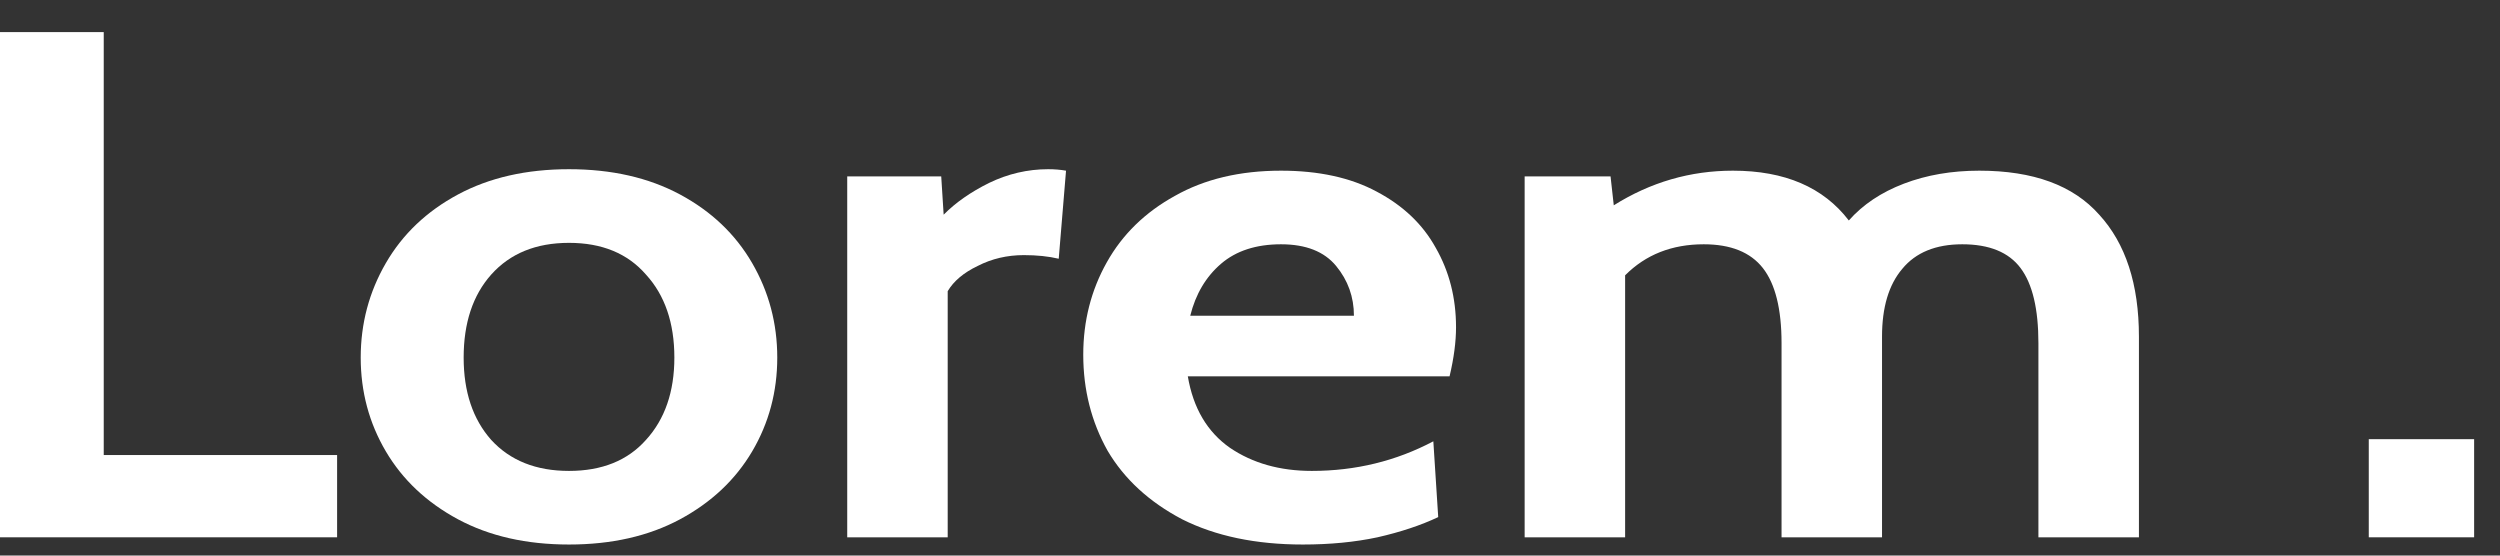
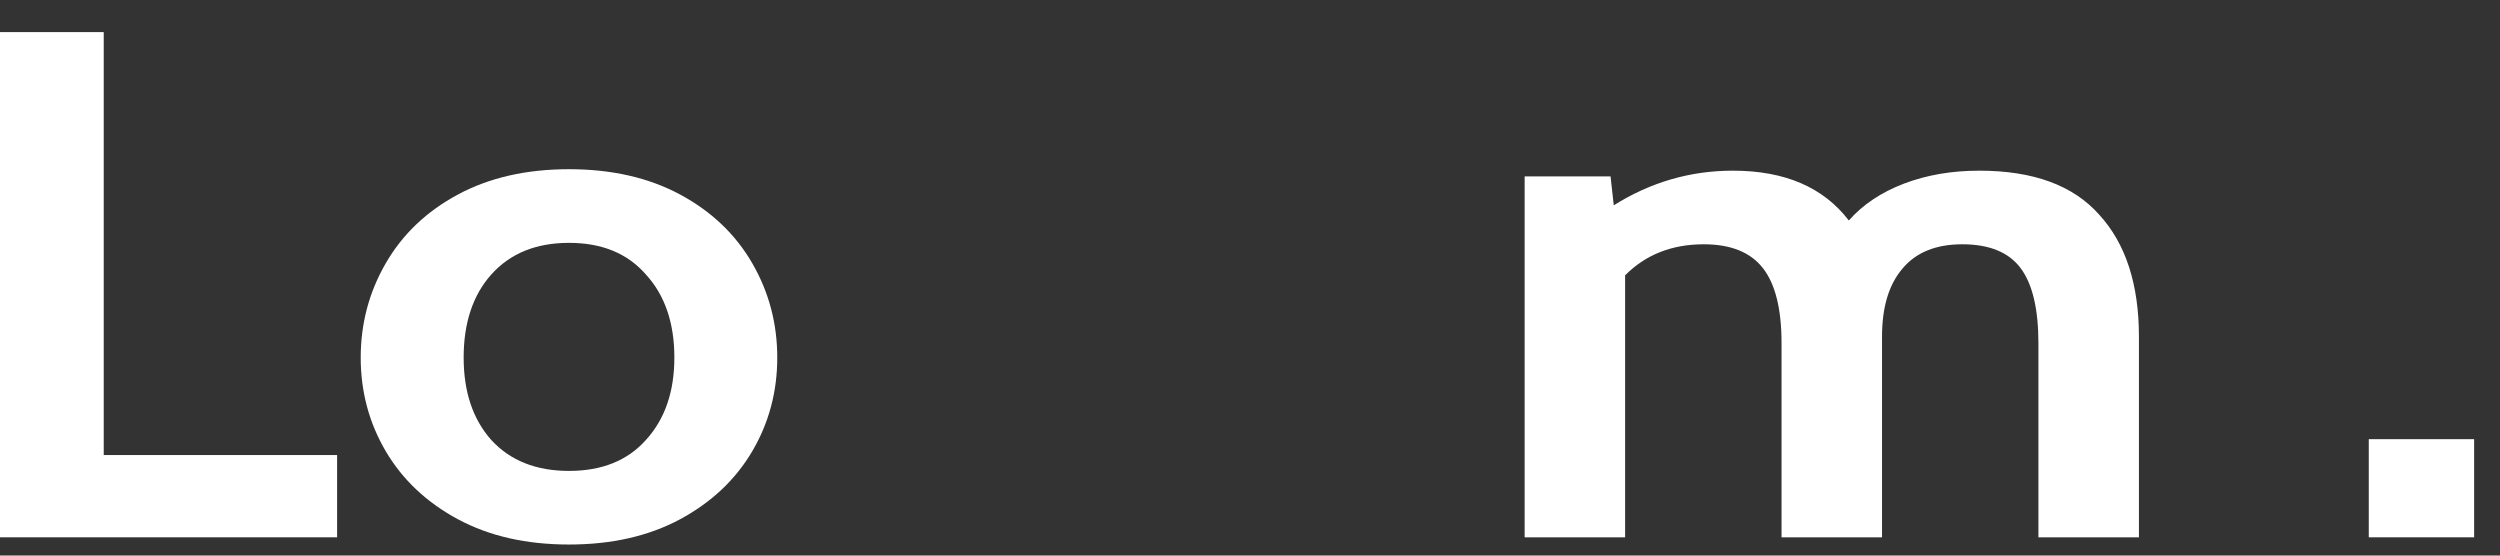
<svg xmlns="http://www.w3.org/2000/svg" width="63" height="14" viewBox="0 0 63 14" fill="none">
  <rect x="0" y="0" width="63" height="14" fill="#333333" stroke="none" />
  <path d="M0 0.809H2.614V11.467H8.495V13.54H0V0.809Z" fill="white" />
  <path d="M14.339 13.722C13.263 13.722 12.331 13.51 11.541 13.086C10.751 12.661 10.146 12.091 9.724 11.376C9.302 10.661 9.09 9.872 9.09 9.011C9.09 8.151 9.302 7.356 9.724 6.629C10.146 5.901 10.751 5.325 11.541 4.901C12.331 4.477 13.263 4.264 14.339 4.264C15.414 4.264 16.347 4.477 17.137 4.901C17.926 5.325 18.532 5.901 18.954 6.629C19.376 7.356 19.587 8.151 19.587 9.011C19.587 9.872 19.376 10.661 18.954 11.376C18.532 12.091 17.926 12.661 17.137 13.086C16.347 13.51 15.414 13.722 14.339 13.722ZM14.339 11.867C15.169 11.867 15.816 11.606 16.279 11.085C16.755 10.563 16.994 9.872 16.994 9.011C16.994 8.138 16.755 7.441 16.279 6.92C15.816 6.386 15.169 6.12 14.339 6.12C13.508 6.12 12.855 6.386 12.378 6.92C11.915 7.441 11.684 8.138 11.684 9.011C11.684 9.872 11.915 10.563 12.378 11.085C12.855 11.606 13.508 11.867 14.339 11.867Z" fill="white" />
-   <path d="M21.35 4.446H23.719L23.78 5.41C24.079 5.107 24.461 4.84 24.924 4.61C25.4 4.38 25.897 4.264 26.414 4.264C26.578 4.264 26.727 4.277 26.864 4.301L26.68 6.52C26.421 6.459 26.128 6.429 25.802 6.429C25.38 6.429 24.992 6.52 24.638 6.702C24.284 6.871 24.032 7.084 23.882 7.338V13.54H21.35V4.446Z" fill="white" />
-   <path d="M32.833 13.722C31.648 13.722 30.634 13.51 29.79 13.086C28.959 12.649 28.333 12.073 27.911 11.358C27.503 10.63 27.298 9.824 27.298 8.939C27.298 8.09 27.496 7.314 27.891 6.611C28.285 5.907 28.857 5.35 29.606 4.937C30.355 4.513 31.247 4.301 32.281 4.301C33.234 4.301 34.038 4.477 34.691 4.828C35.358 5.18 35.855 5.653 36.182 6.247C36.522 6.841 36.692 7.508 36.692 8.248C36.692 8.611 36.638 9.024 36.529 9.484H29.933C30.069 10.285 30.423 10.885 30.995 11.285C31.567 11.673 32.254 11.867 33.057 11.867C34.16 11.867 35.181 11.618 36.12 11.121L36.243 13.031C35.807 13.237 35.297 13.407 34.712 13.54C34.14 13.662 33.513 13.722 32.833 13.722ZM34.119 7.957C34.119 7.484 33.969 7.065 33.67 6.702C33.37 6.338 32.908 6.156 32.281 6.156C31.655 6.156 31.151 6.32 30.77 6.647C30.389 6.974 30.13 7.411 29.994 7.957H34.119Z" fill="white" />
  <path d="M49.877 4.301C51.239 4.301 52.246 4.671 52.9 5.41C53.567 6.138 53.901 7.162 53.901 8.484V13.54H51.368V8.648C51.368 7.787 51.219 7.156 50.919 6.756C50.62 6.356 50.129 6.156 49.449 6.156C48.782 6.156 48.278 6.362 47.938 6.774C47.597 7.175 47.427 7.744 47.427 8.484V13.54H44.895V8.648C44.895 7.787 44.738 7.156 44.425 6.756C44.112 6.356 43.615 6.156 42.934 6.156C42.131 6.156 41.471 6.417 40.953 6.938V13.54H38.421V4.446H40.586L40.667 5.174C41.593 4.592 42.594 4.301 43.669 4.301C44.976 4.301 45.95 4.719 46.59 5.556C46.944 5.156 47.407 4.846 47.978 4.628C48.55 4.41 49.183 4.301 49.877 4.301Z" fill="white" />
  <path d="M59.693 11.067H62.348V13.54H59.693V11.067Z" fill="white" />
</svg>